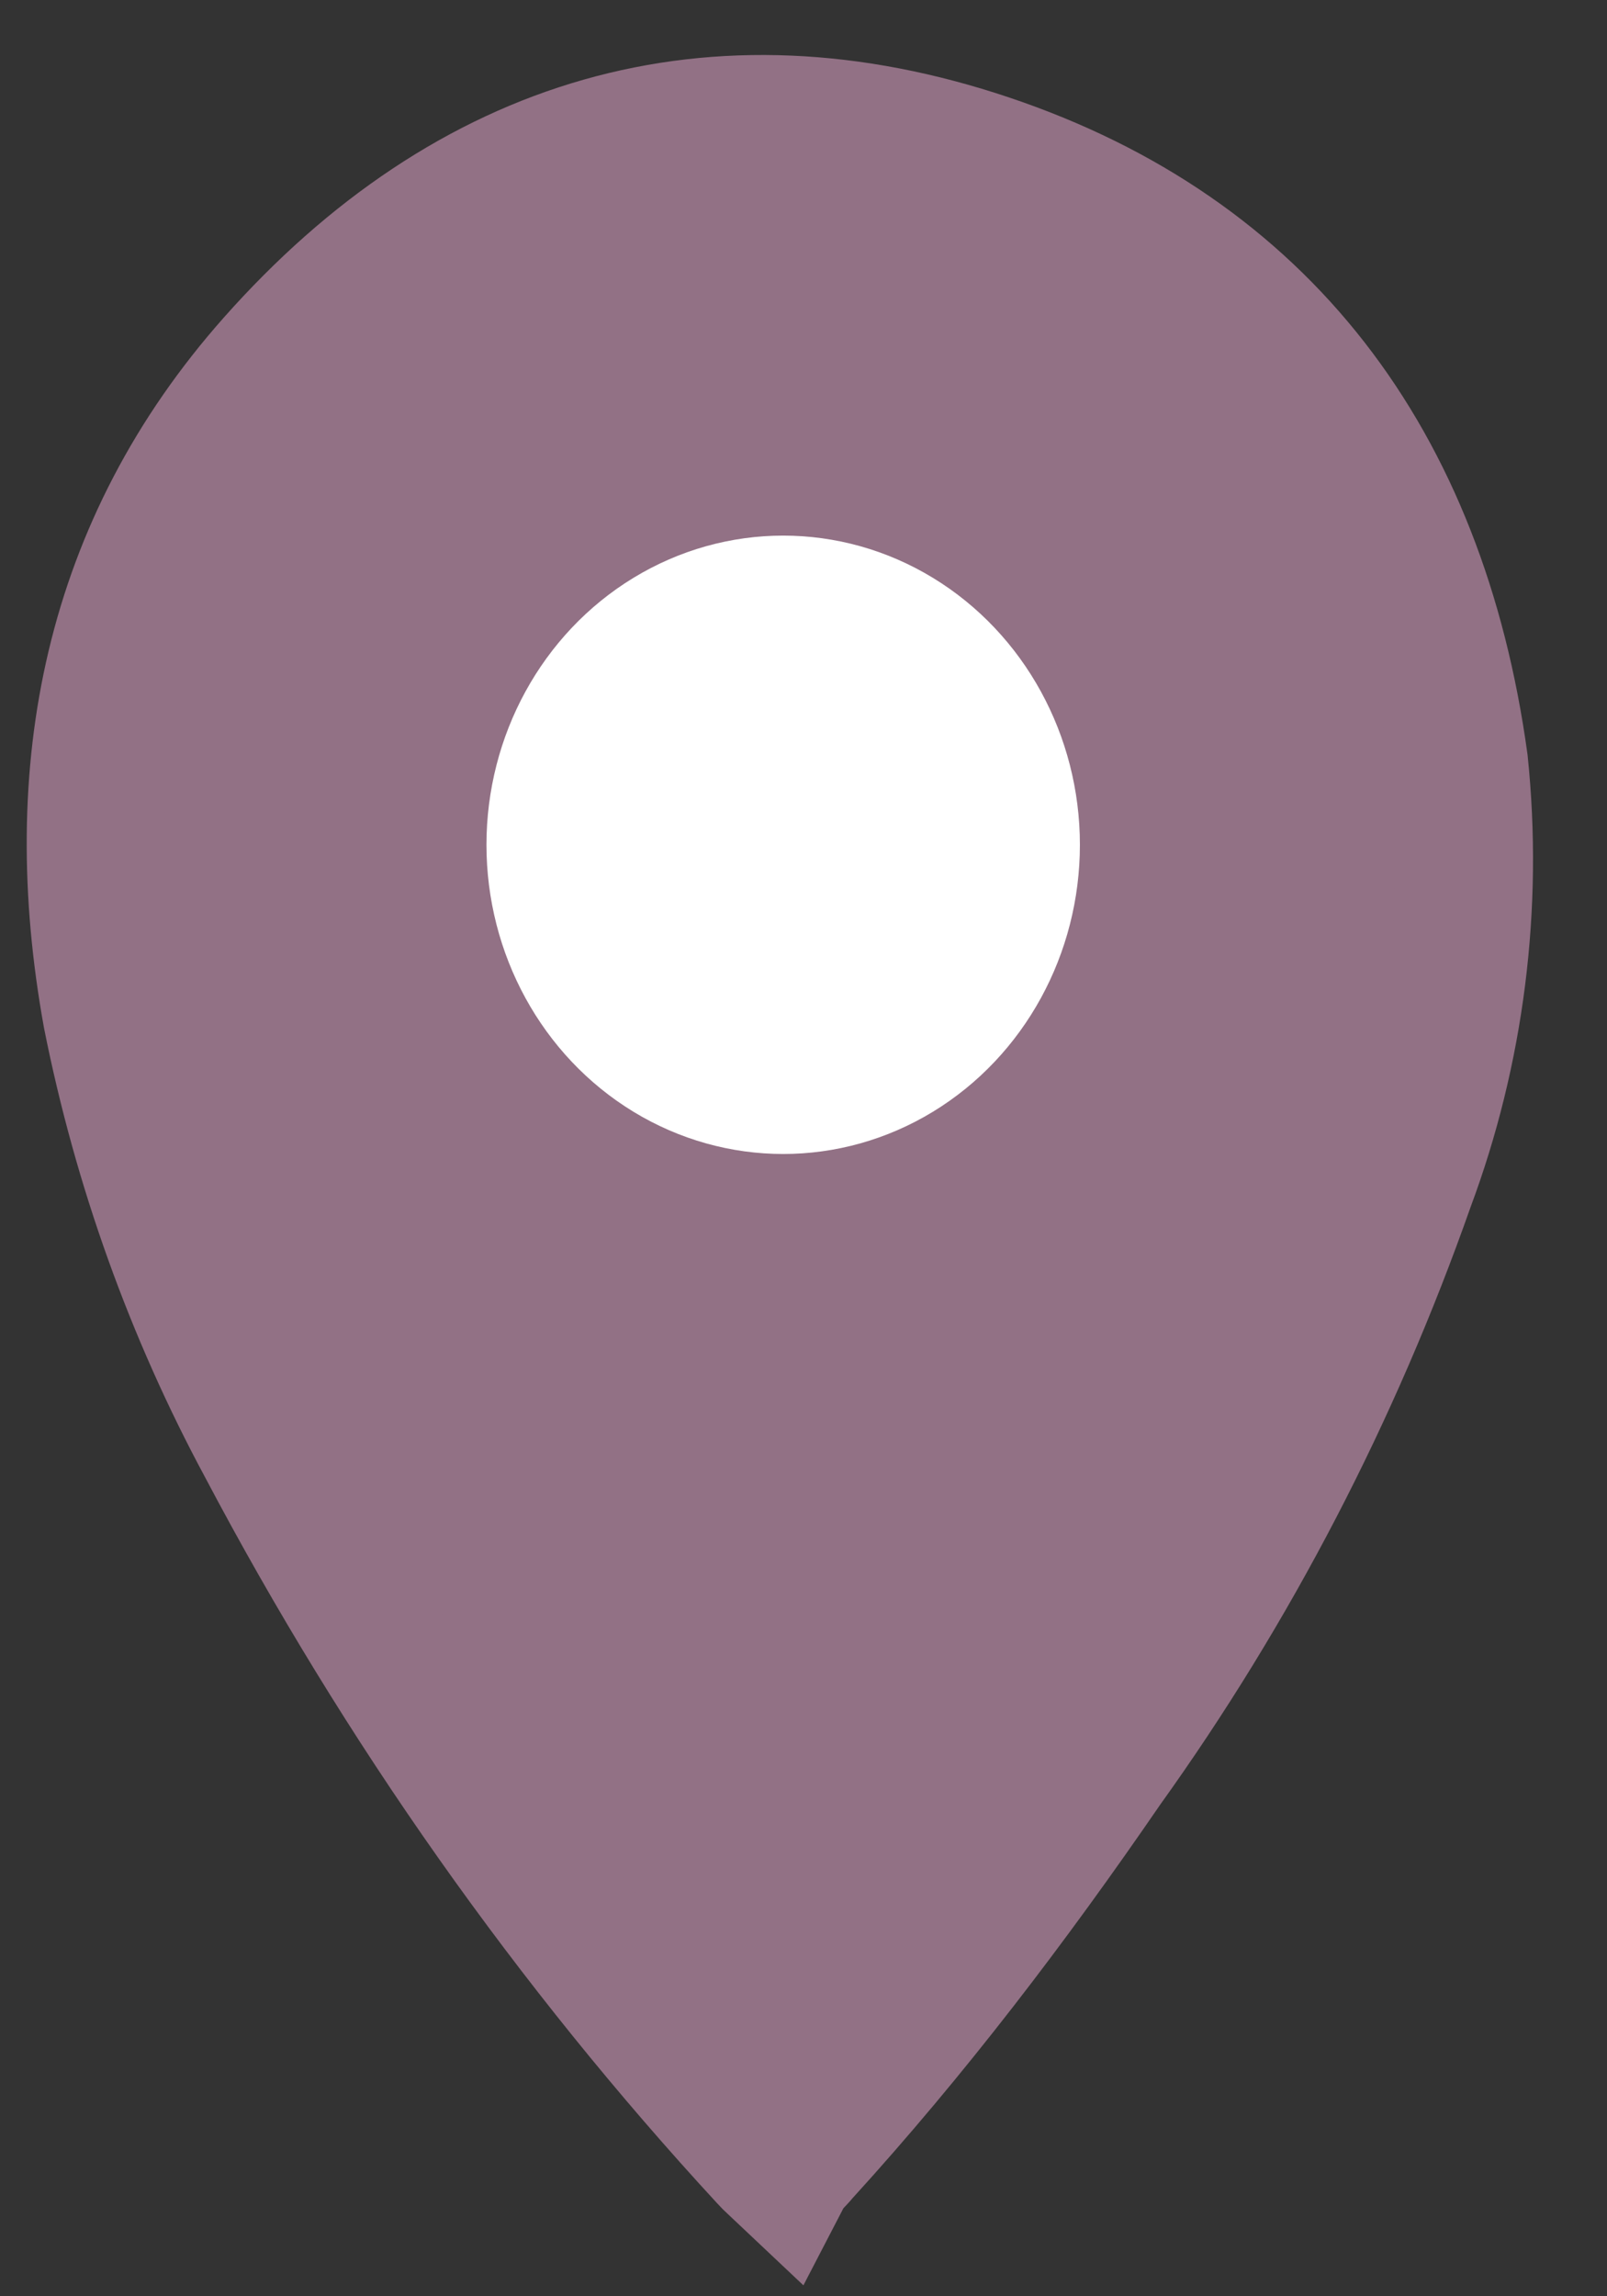
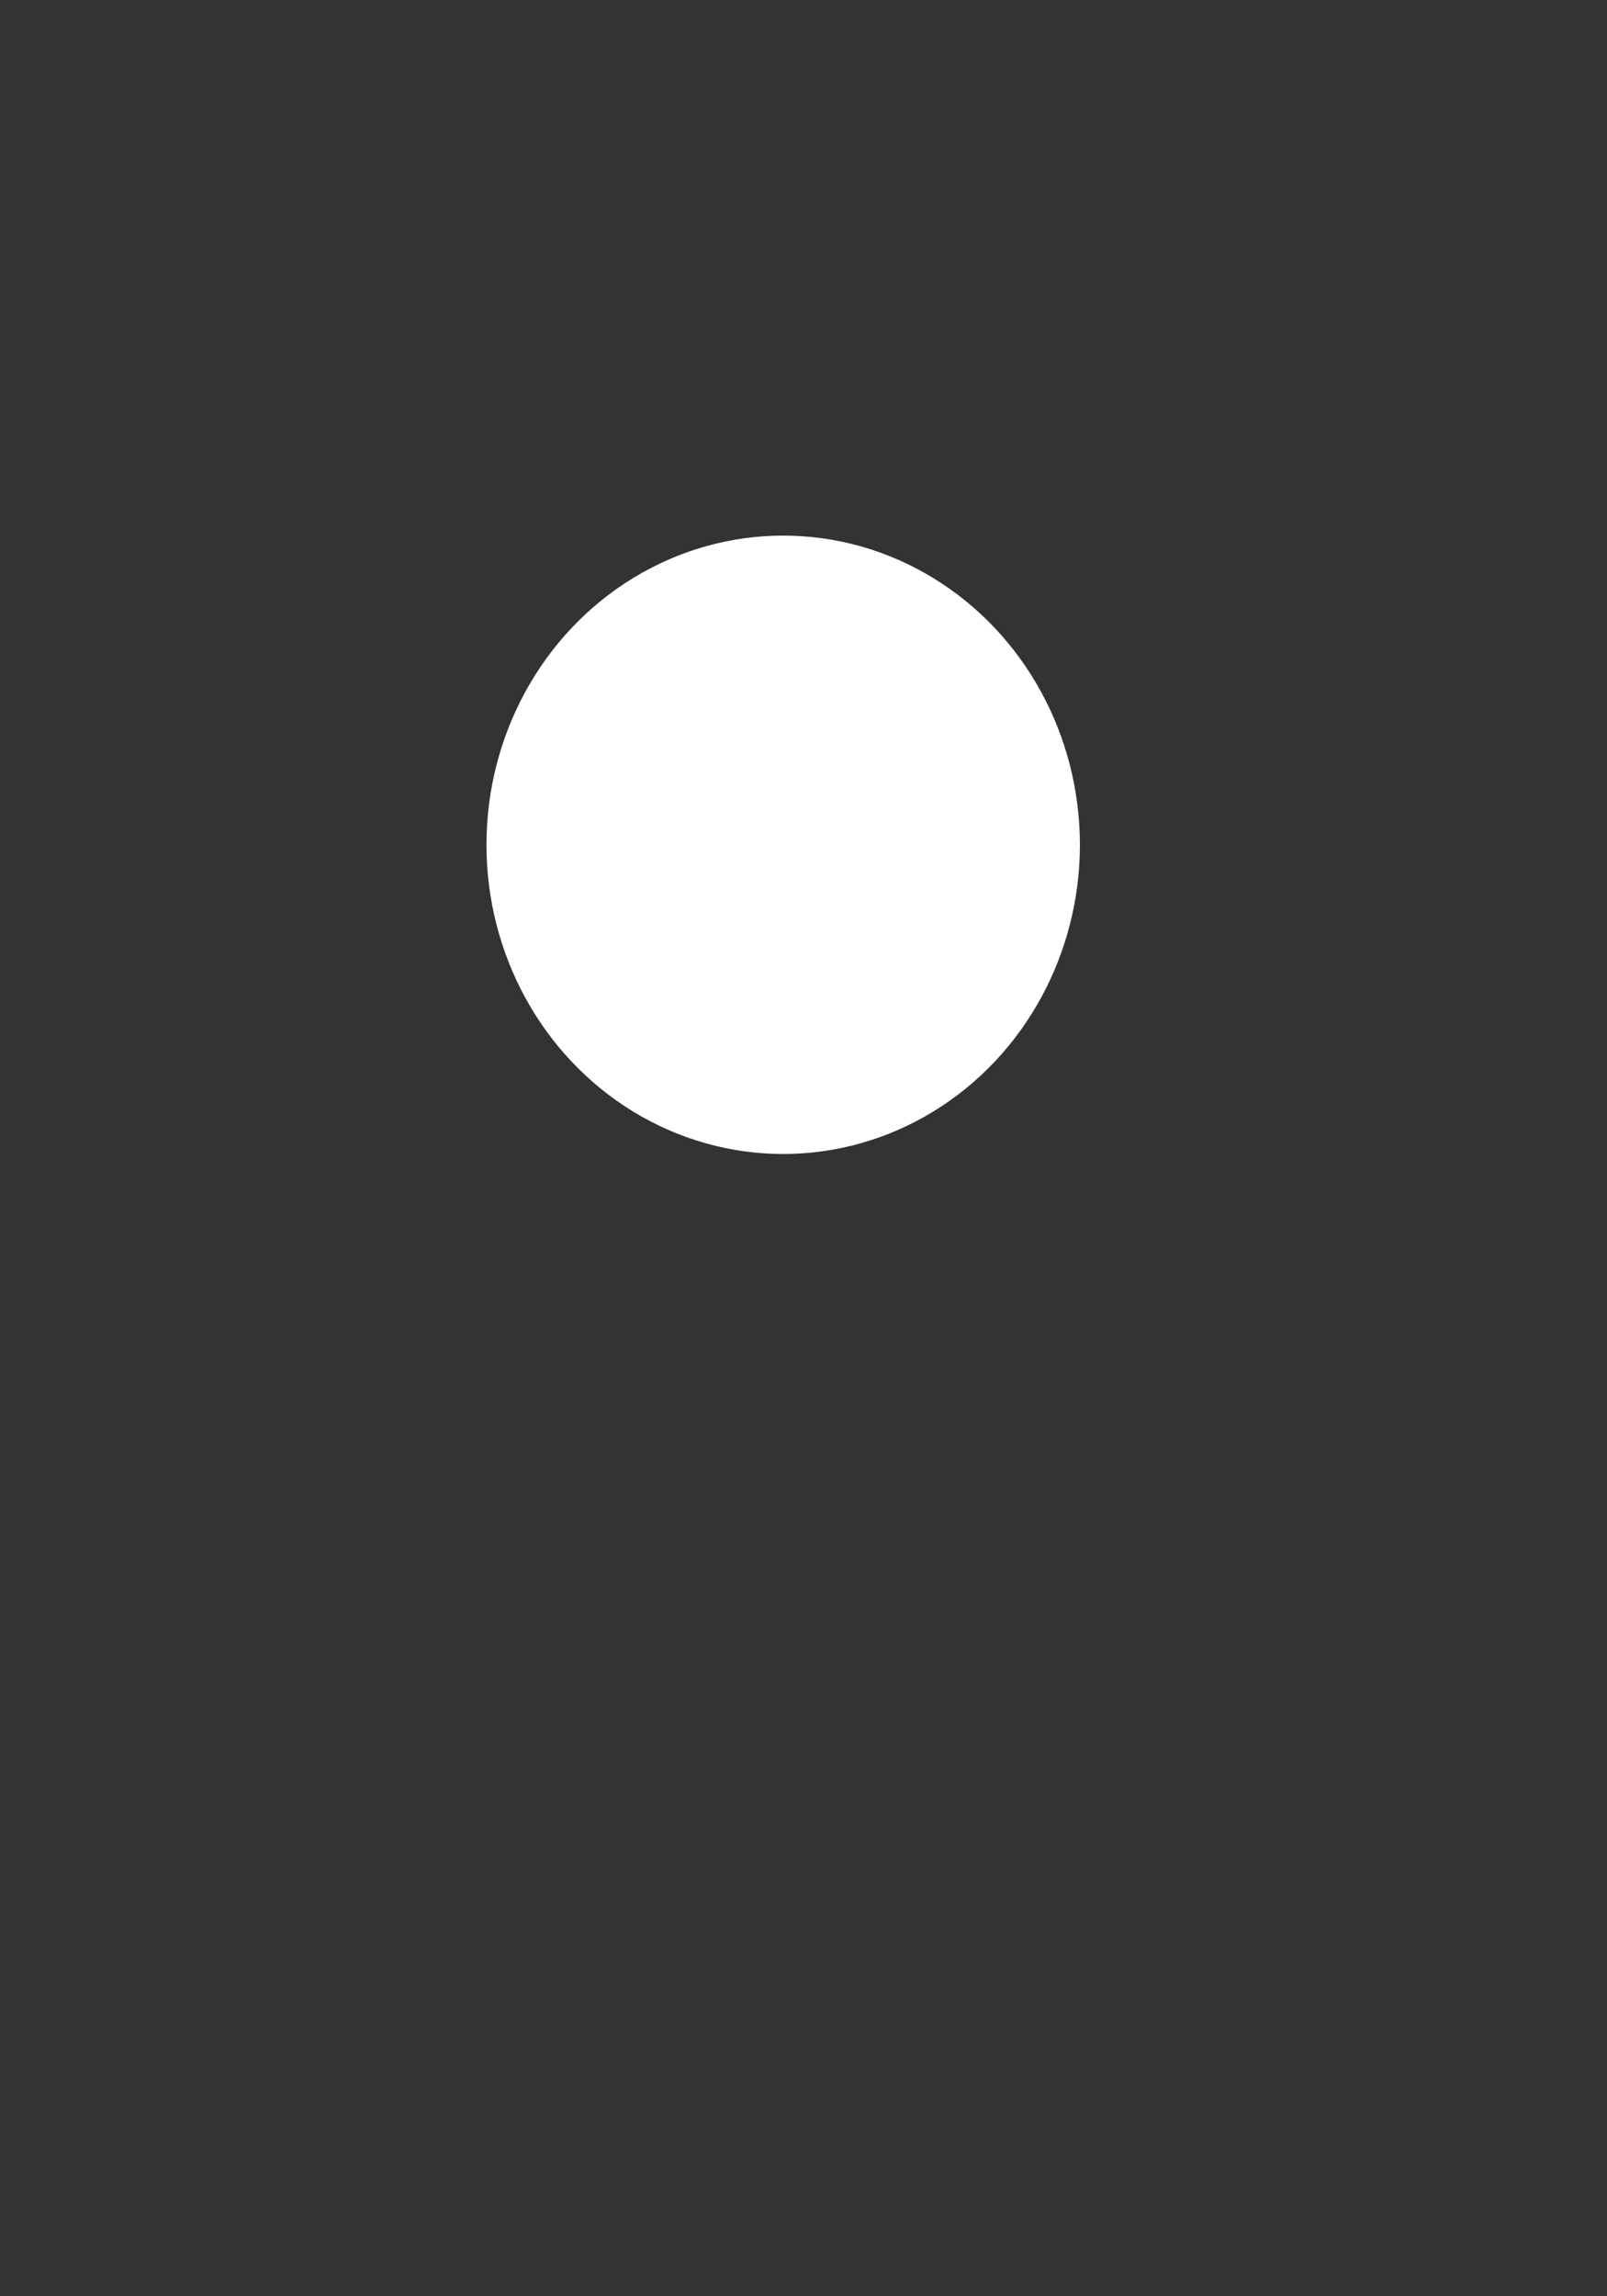
<svg xmlns="http://www.w3.org/2000/svg" width="28" height="40" viewBox="0 0 14 20" fill="none">
  <rect x="0" y="0" width="14" height="20" fill="#333333" stroke="none" />
  <g id="Group 90">
-     <path id="Vector" d="M6.694 18.789C6.724 18.823 6.759 18.852 6.832 18.921C6.863 18.861 6.935 18.803 6.977 18.749C7.941 17.691 8.8 16.563 9.616 15.374C10.723 13.831 11.609 12.124 12.247 10.31C12.682 9.146 12.841 7.888 12.712 6.645C12.352 4.03 10.983 2.218 8.601 1.418C6.226 0.62 4.102 1.242 2.397 3.166C0.977 4.769 0.587 6.711 0.973 8.842C1.235 10.156 1.688 11.419 2.317 12.586C3.511 14.848 4.982 16.934 6.694 18.789Z" fill="#927185" stroke="#927185" stroke-width="1.2" stroke-miterlimit="10" />
    <ellipse id="Ellipse 7" cx="6.823" cy="7.358" rx="1.985" ry="2.093" fill="white" stroke="white" stroke-width="1.2" stroke-miterlimit="10" />
  </g>
</svg>